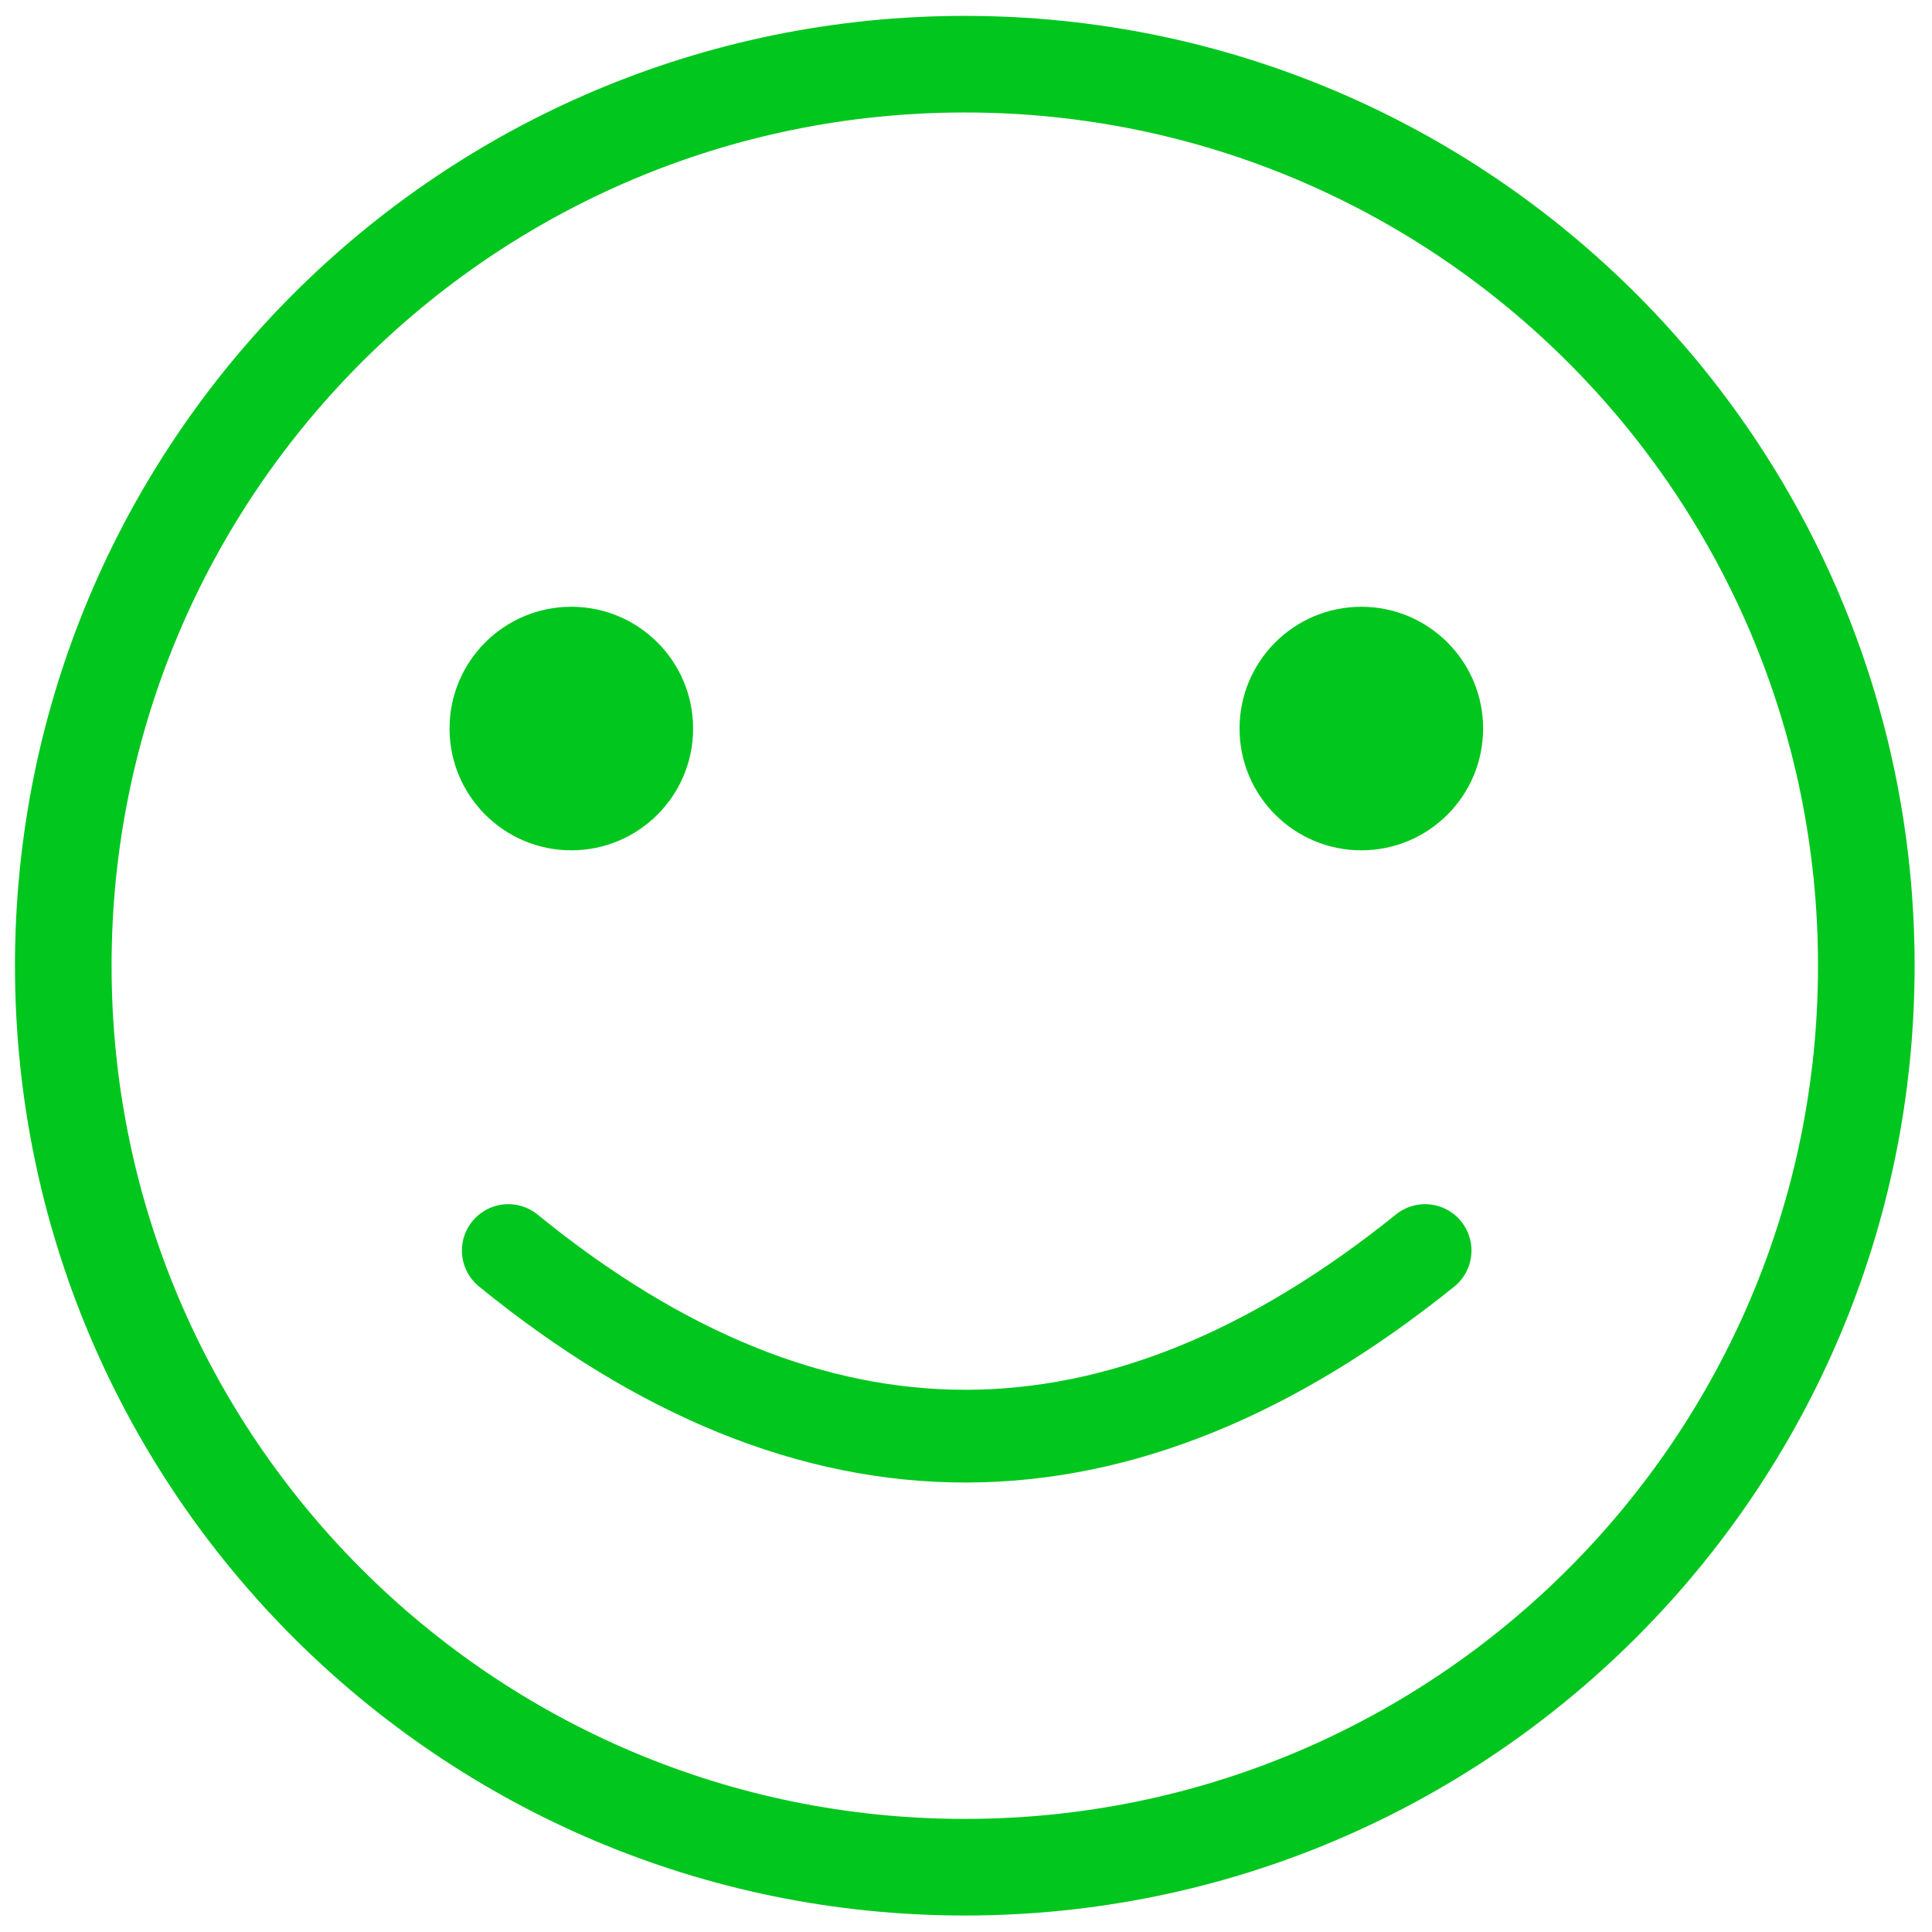
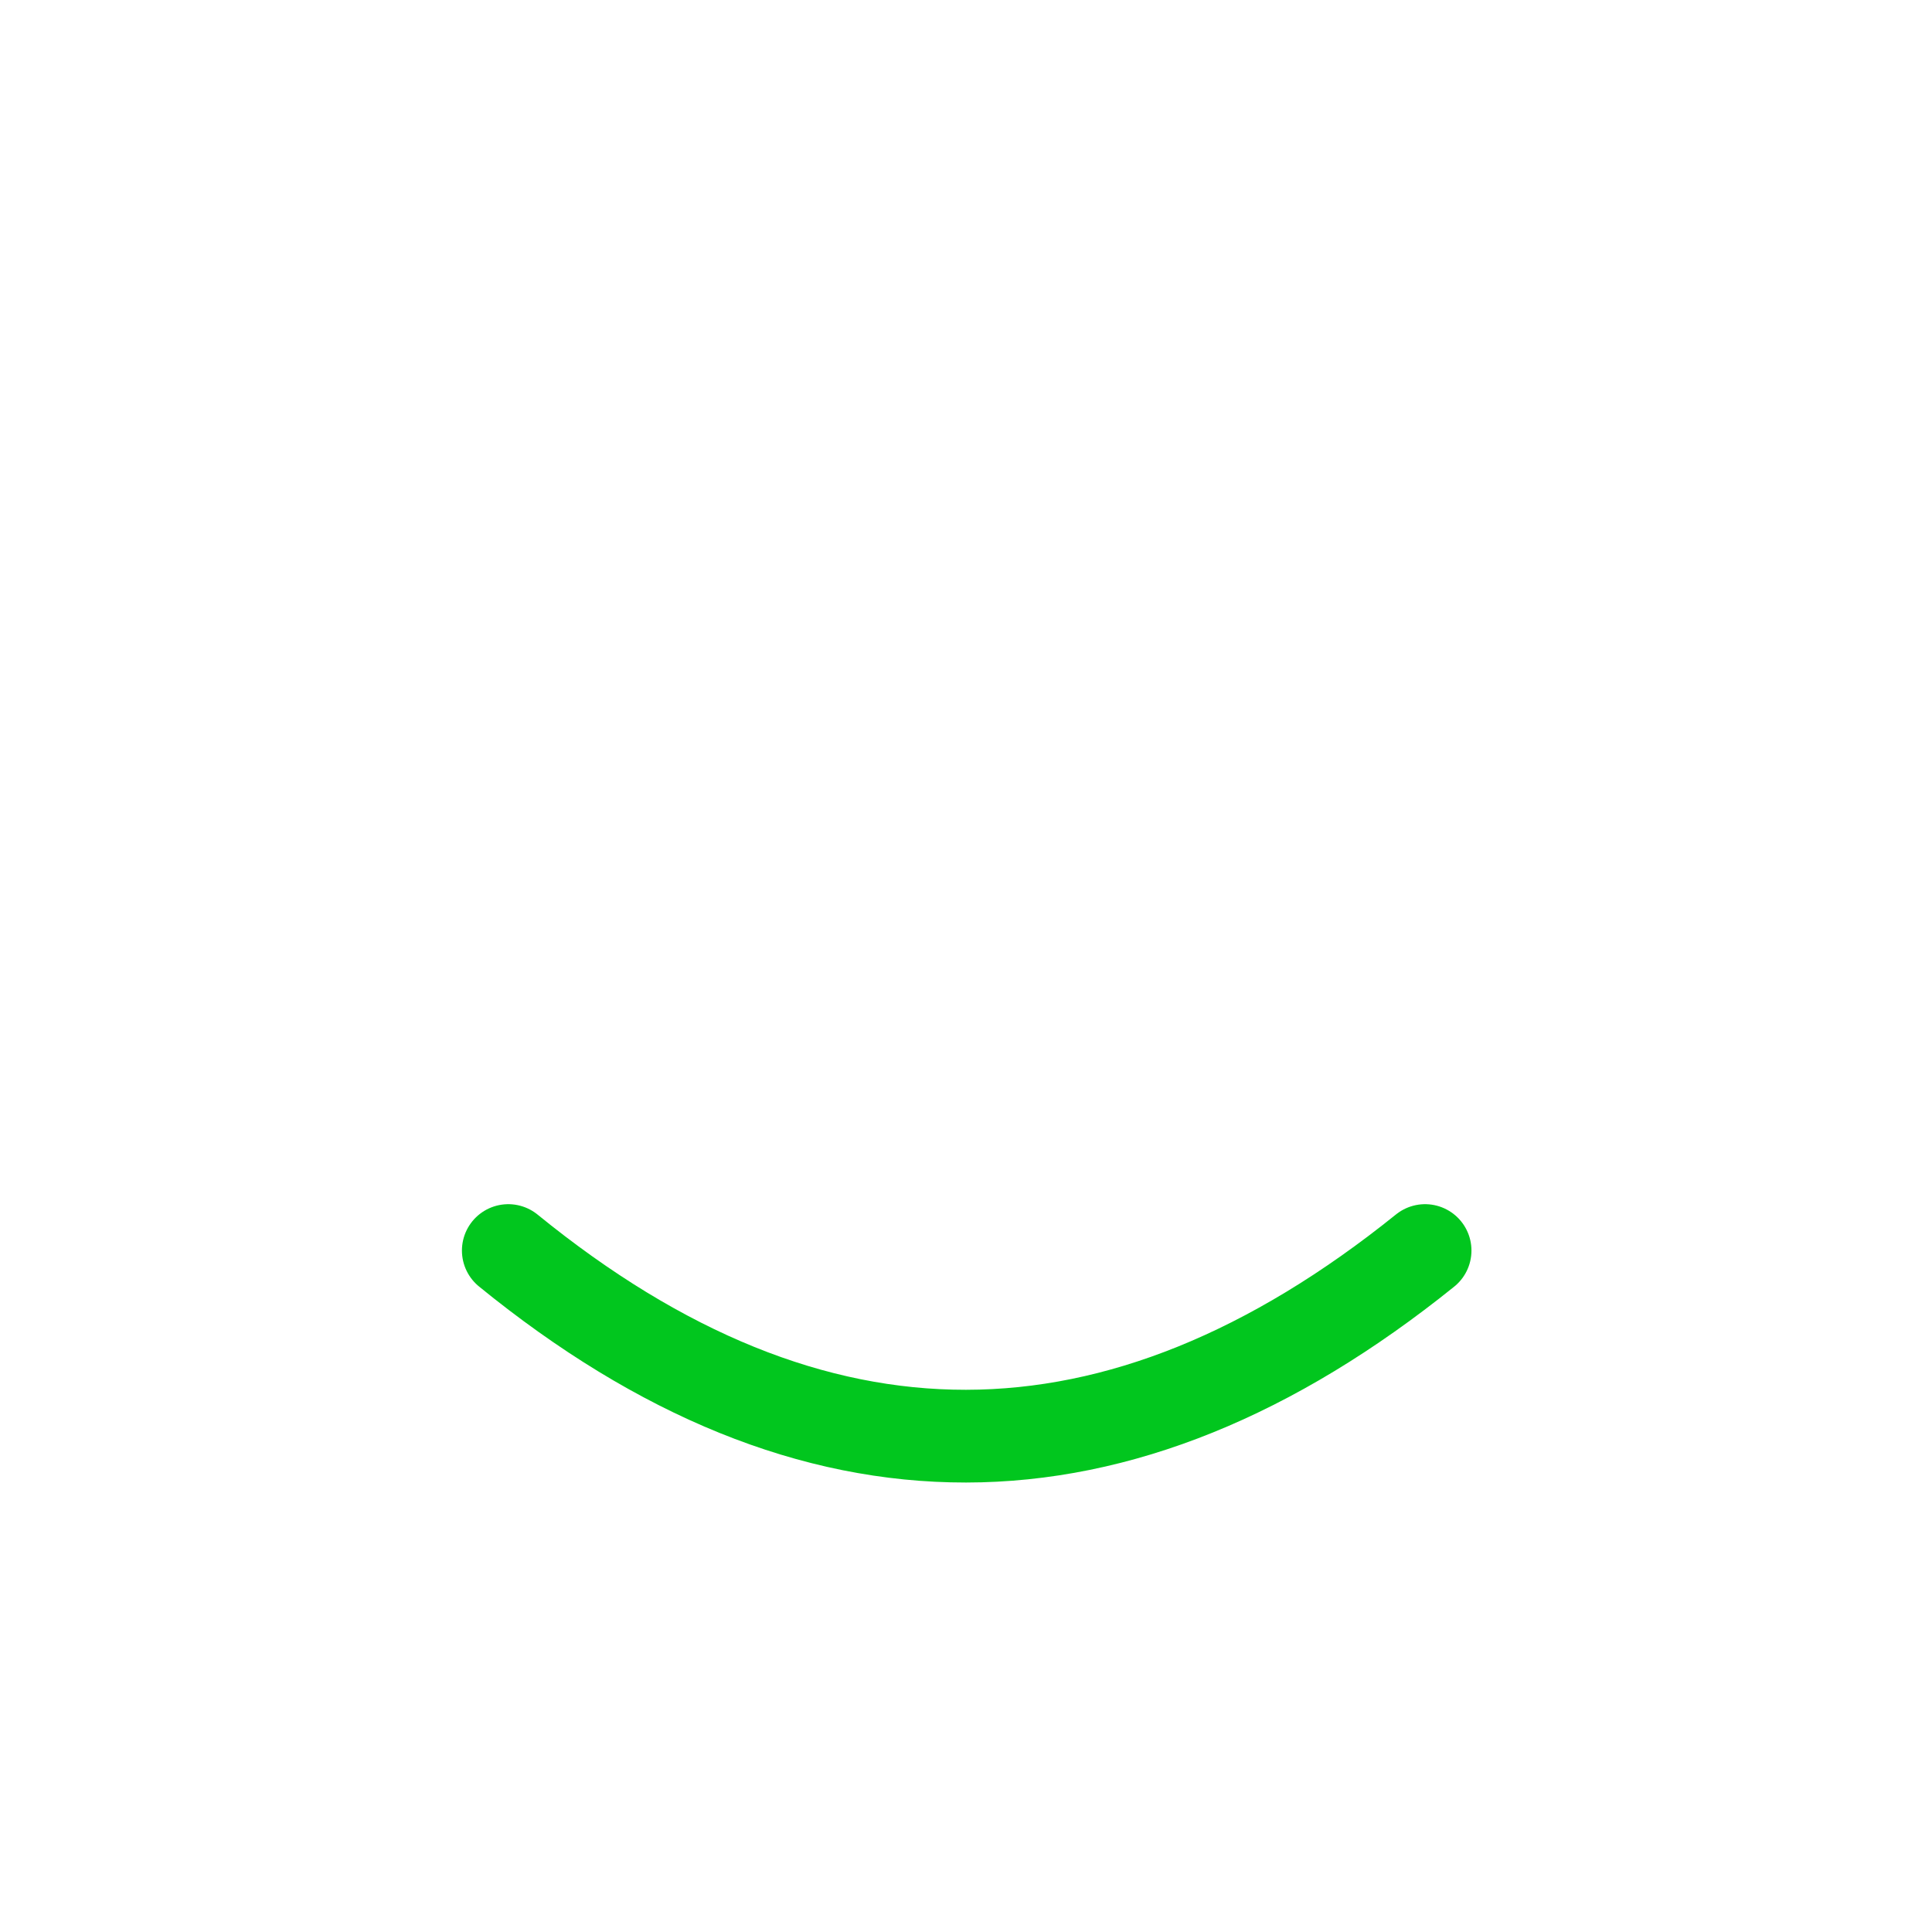
<svg xmlns="http://www.w3.org/2000/svg" version="1.1" width="32" height="32" viewBox="0 0 32 32">
-   <path fill="#01c61e" d="M24.565 12.067c0 1.114-0.903 2.017-2.017 2.017s-2.017-0.903-2.017-2.017c0-1.114 0.903-2.017 2.017-2.017s2.017 0.903 2.017 2.017z" />
-   <path fill="#01c61e" d="M11.48 12.067c0 1.114-0.903 2.017-2.017 2.017s-2.017-0.903-2.017-2.017c0-1.114 0.903-2.017 2.017-2.017s2.017 0.903 2.017 2.017z" />
-   <path fill="none" stroke="#01c61e" stroke-width="1.6" stroke-miterlimit="10" stroke-linecap="butt" stroke-linejoin="miter" d="M30.912 15.995c0 8.247-6.686 14.932-14.932 14.932s-14.932-6.686-14.932-14.932c0-8.247 6.686-14.932 14.932-14.932s14.932 6.686 14.932 14.932z" />
  <path fill="none" stroke="#01c61e" stroke-width="1.536" stroke-miterlimit="10" stroke-linecap="round" stroke-linejoin="miter" d="M8.419 20.713c5.047 4.111 10.109 4.087 15.185 0" />
</svg>